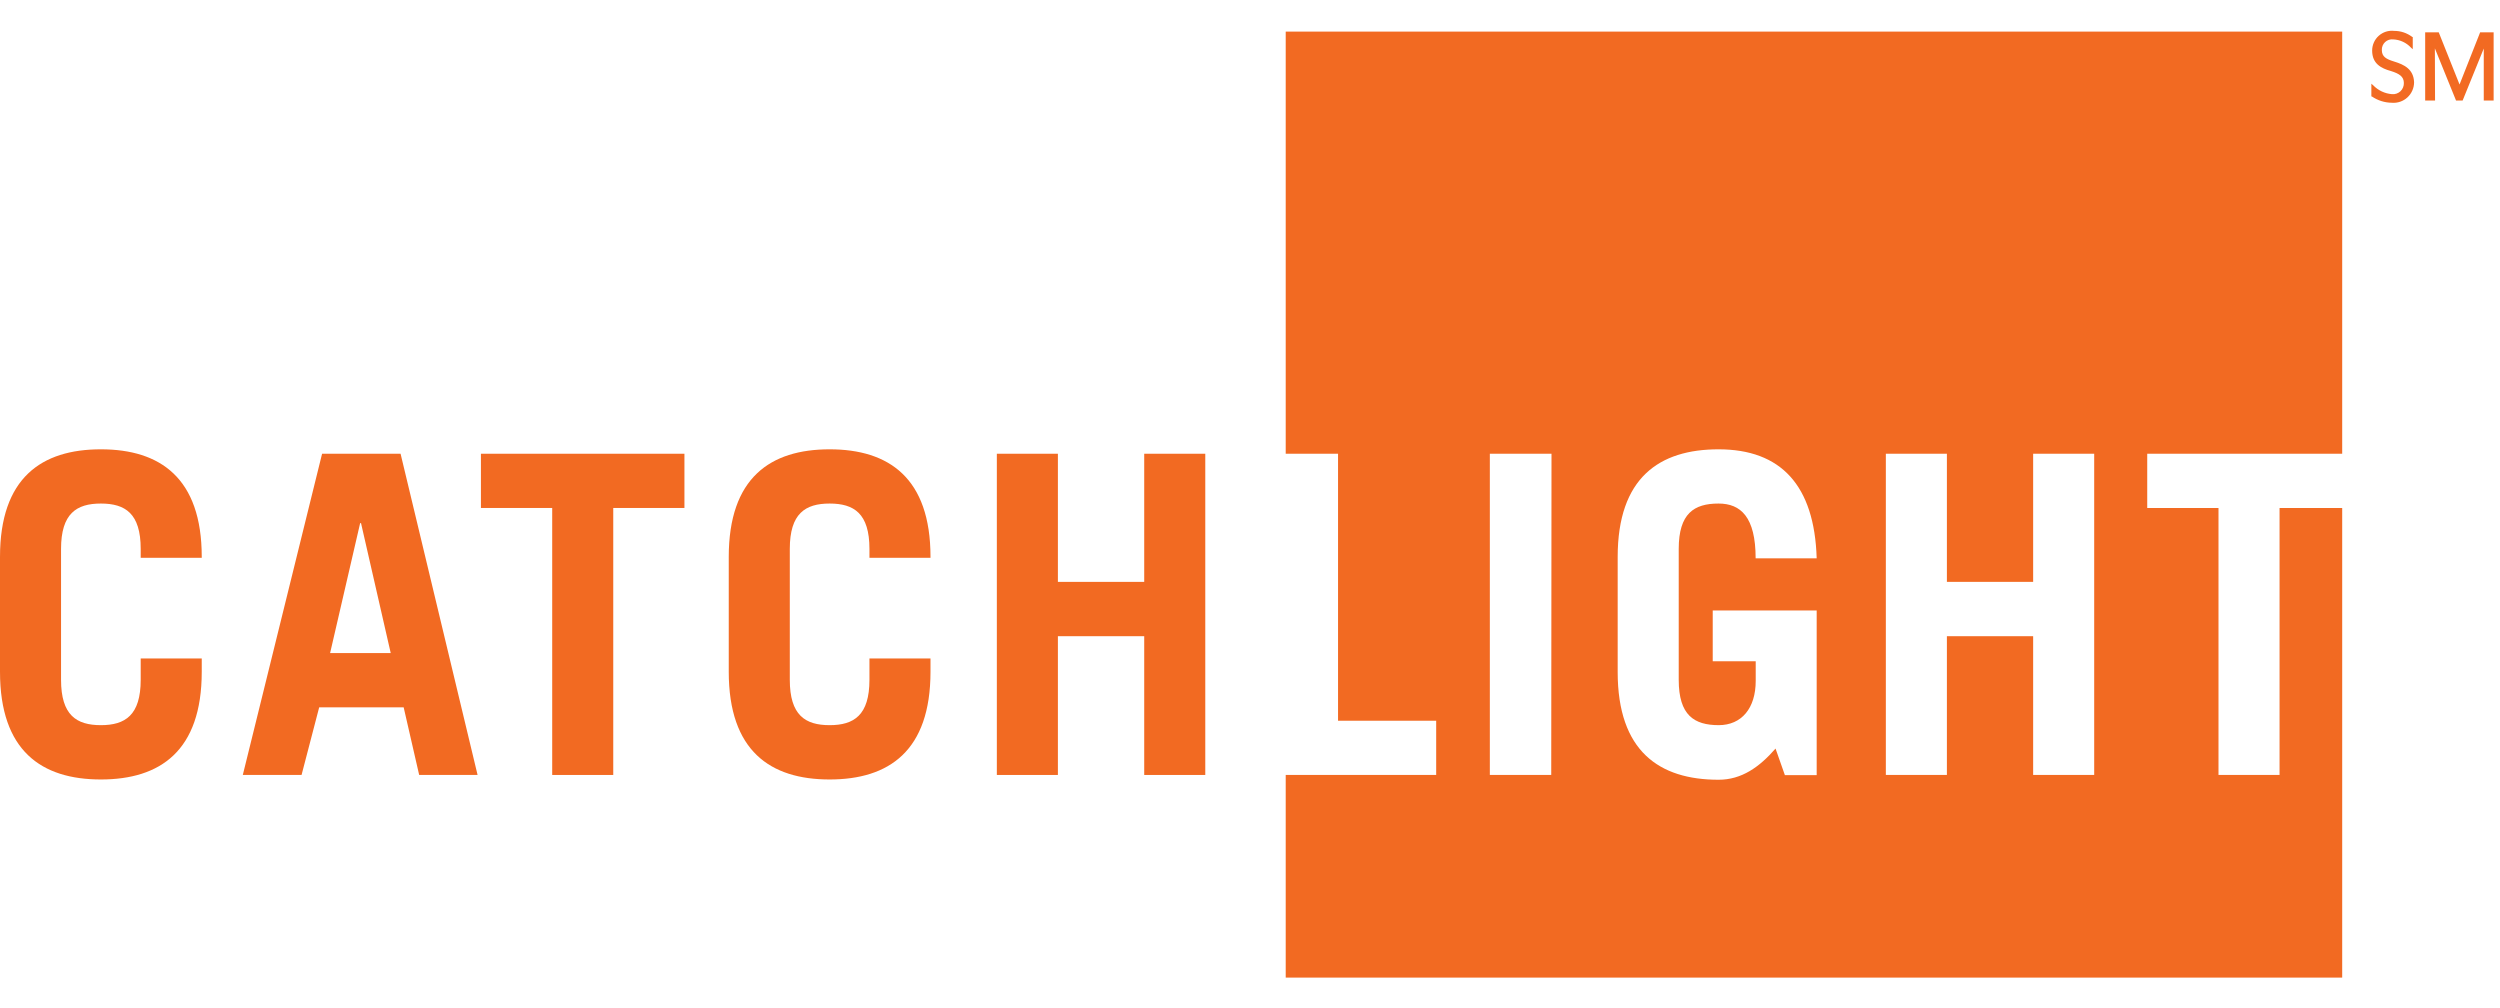
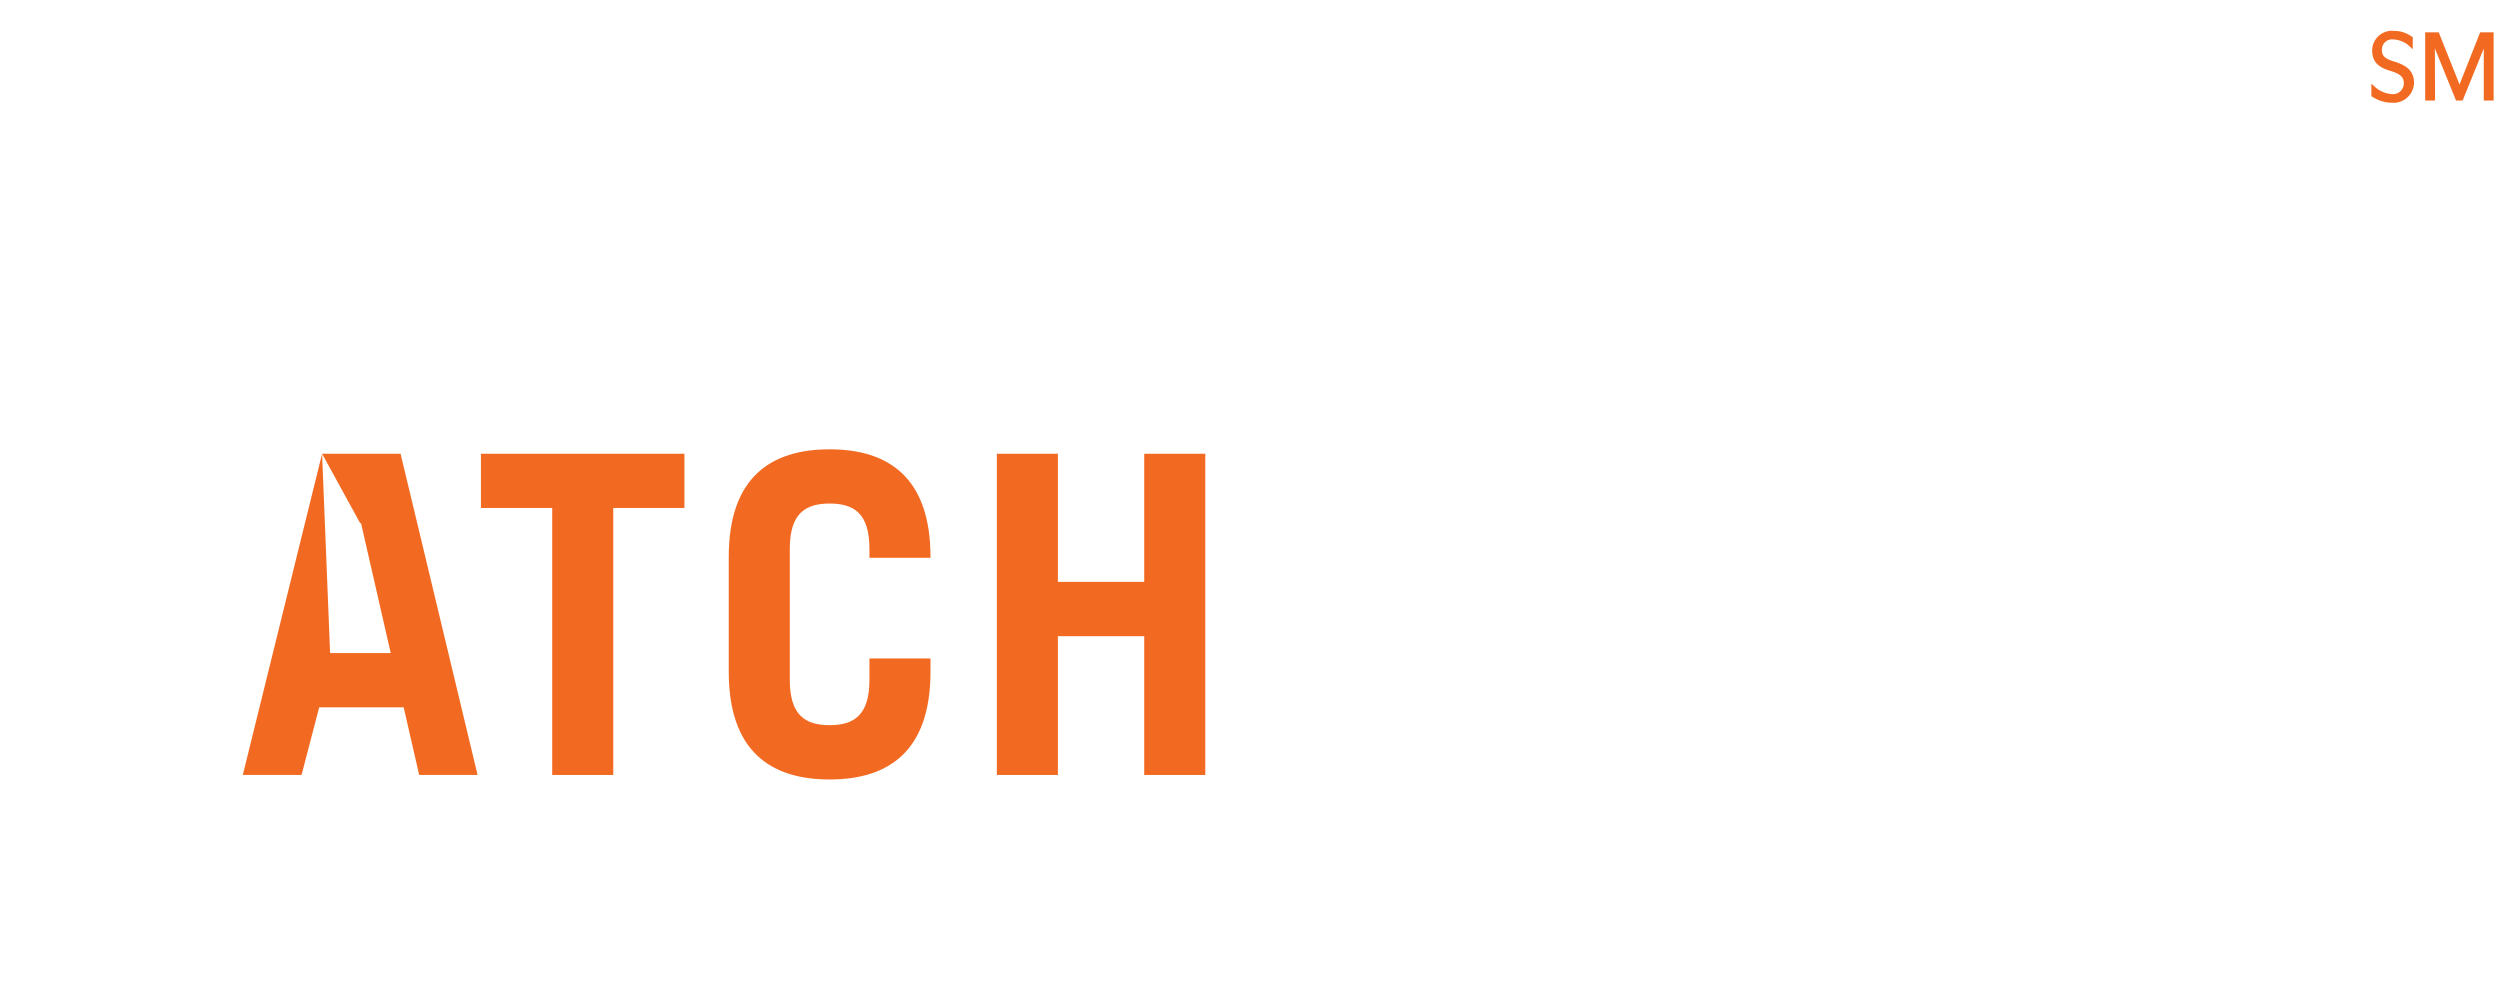
<svg xmlns="http://www.w3.org/2000/svg" width="186" height="75" viewBox="0 0 186 75" fill="none">
  <g clip-path="url(#clip0_2_2)">
-     <path d="M169.599 57.657H165.056V37.793H159.754V33.759H174.259V2.351H95.657V33.759H99.55V53.623H106.852V57.657H95.657V72.735H174.259V37.793H169.599V57.657ZM115.412 57.657H110.844V33.759H115.432L115.412 57.657ZM127.866 53.952C129.577 53.952 130.625 52.693 130.625 50.656V49.199H127.427V45.421H135.161V57.67H132.795L132.1 55.693C130.888 57.084 129.57 58.013 127.859 58.013C123.448 58.013 120.355 55.89 120.355 49.996V41.439C120.355 35.545 123.448 33.429 127.859 33.429C132.5 33.429 134.997 36.106 135.161 41.538H130.619C130.619 38.459 129.505 37.464 127.859 37.464C126.044 37.464 124.897 38.196 124.897 40.839V50.577C124.897 53.22 126.044 53.952 127.886 53.952H127.866ZM155.808 57.657H151.266V47.333H144.849V57.657H140.307V33.759H144.849V43.292H151.266V33.759H155.808V57.657Z" fill="#F26A22" />
-     <path d="M7.505 33.429C3.094 33.429 0 35.545 0 41.439V49.977C0 55.871 3.094 57.993 7.505 57.993C11.916 57.993 15.01 55.871 15.01 49.977V48.988H10.468V50.577C10.468 53.214 9.314 53.952 7.505 53.952C5.696 53.952 4.542 53.22 4.542 50.577V40.839C4.542 38.202 5.696 37.464 7.505 37.464C9.314 37.464 10.468 38.196 10.468 40.839V41.498H15.01V41.432C15.01 35.565 11.916 33.429 7.505 33.429Z" fill="#F26A22" />
-     <path d="M23.963 33.758L18.064 57.657H22.436L23.747 52.627H30.033L31.186 57.657H35.532L29.803 33.758H23.963ZM24.56 48.586L26.795 38.921H26.86L29.069 48.586H24.56Z" fill="#F26A22" />
+     <path d="M23.963 33.758L18.064 57.657H22.436L23.747 52.627H30.033L31.186 57.657H35.532L29.803 33.758H23.963ZL26.795 38.921H26.86L29.069 48.586H24.56Z" fill="#F26A22" />
    <path d="M35.781 37.793H41.084V57.657H45.626V37.793H50.922V33.758H35.781V37.793Z" fill="#F26A22" />
    <path d="M61.724 33.429C57.313 33.429 54.219 35.545 54.219 41.439V49.977C54.219 55.871 57.313 57.993 61.724 57.993C66.135 57.993 69.229 55.871 69.229 49.977V48.988H64.687V50.577C64.687 53.214 63.533 53.952 61.724 53.952C59.915 53.952 58.761 53.22 58.761 50.577V40.839C58.761 38.202 59.915 37.464 61.724 37.464C63.533 37.464 64.687 38.196 64.687 40.839V41.498H69.229V41.432C69.229 35.565 66.135 33.429 61.724 33.429Z" fill="#F26A22" />
    <path d="M85.13 43.292H78.707V33.758H74.165V57.657H78.707V47.333H85.13V57.657H89.673V33.758H85.13V43.292Z" fill="#F26A22" />
    <path d="M178.126 4.579C177.517 4.395 177.209 4.21 177.209 3.722C177.204 3.611 177.223 3.501 177.266 3.398C177.308 3.296 177.372 3.203 177.453 3.128C177.534 3.053 177.63 2.996 177.735 2.962C177.84 2.928 177.951 2.917 178.061 2.931C178.559 2.955 179.029 3.172 179.372 3.538L179.509 3.663V2.753H179.477C179.088 2.456 178.614 2.296 178.126 2.298C177.921 2.274 177.712 2.294 177.515 2.356C177.318 2.419 177.136 2.522 176.981 2.661C176.826 2.799 176.702 2.968 176.617 3.158C176.532 3.348 176.488 3.554 176.488 3.762C176.488 4.731 177.143 5.08 177.884 5.285C178.493 5.476 178.847 5.687 178.847 6.175C178.851 6.29 178.83 6.404 178.785 6.511C178.741 6.617 178.675 6.712 178.592 6.791C178.508 6.87 178.408 6.929 178.3 6.966C178.191 7.003 178.076 7.017 177.962 7.005C177.433 6.964 176.936 6.729 176.566 6.346L176.429 6.227V7.177H176.468C176.905 7.476 177.42 7.639 177.949 7.645C178.16 7.663 178.371 7.637 178.571 7.569C178.771 7.501 178.954 7.392 179.11 7.249C179.266 7.106 179.391 6.932 179.476 6.738C179.562 6.544 179.607 6.334 179.608 6.122C179.575 5.153 178.88 4.81 178.126 4.579Z" fill="#F26A22" />
    <path d="M184.523 2.404L182.99 6.287L181.462 2.456L181.443 2.404H180.433V7.48H181.168L181.154 3.597L182.708 7.427L182.727 7.48H183.219L184.792 3.61V7.48H185.526V2.404H184.523Z" fill="#F26A22" />
  </g>
  <defs>
    <clipPath id="clip0_2_2">
      <rect width="185.526" height="75" fill="white" />
    </clipPath>
  </defs>
</svg>